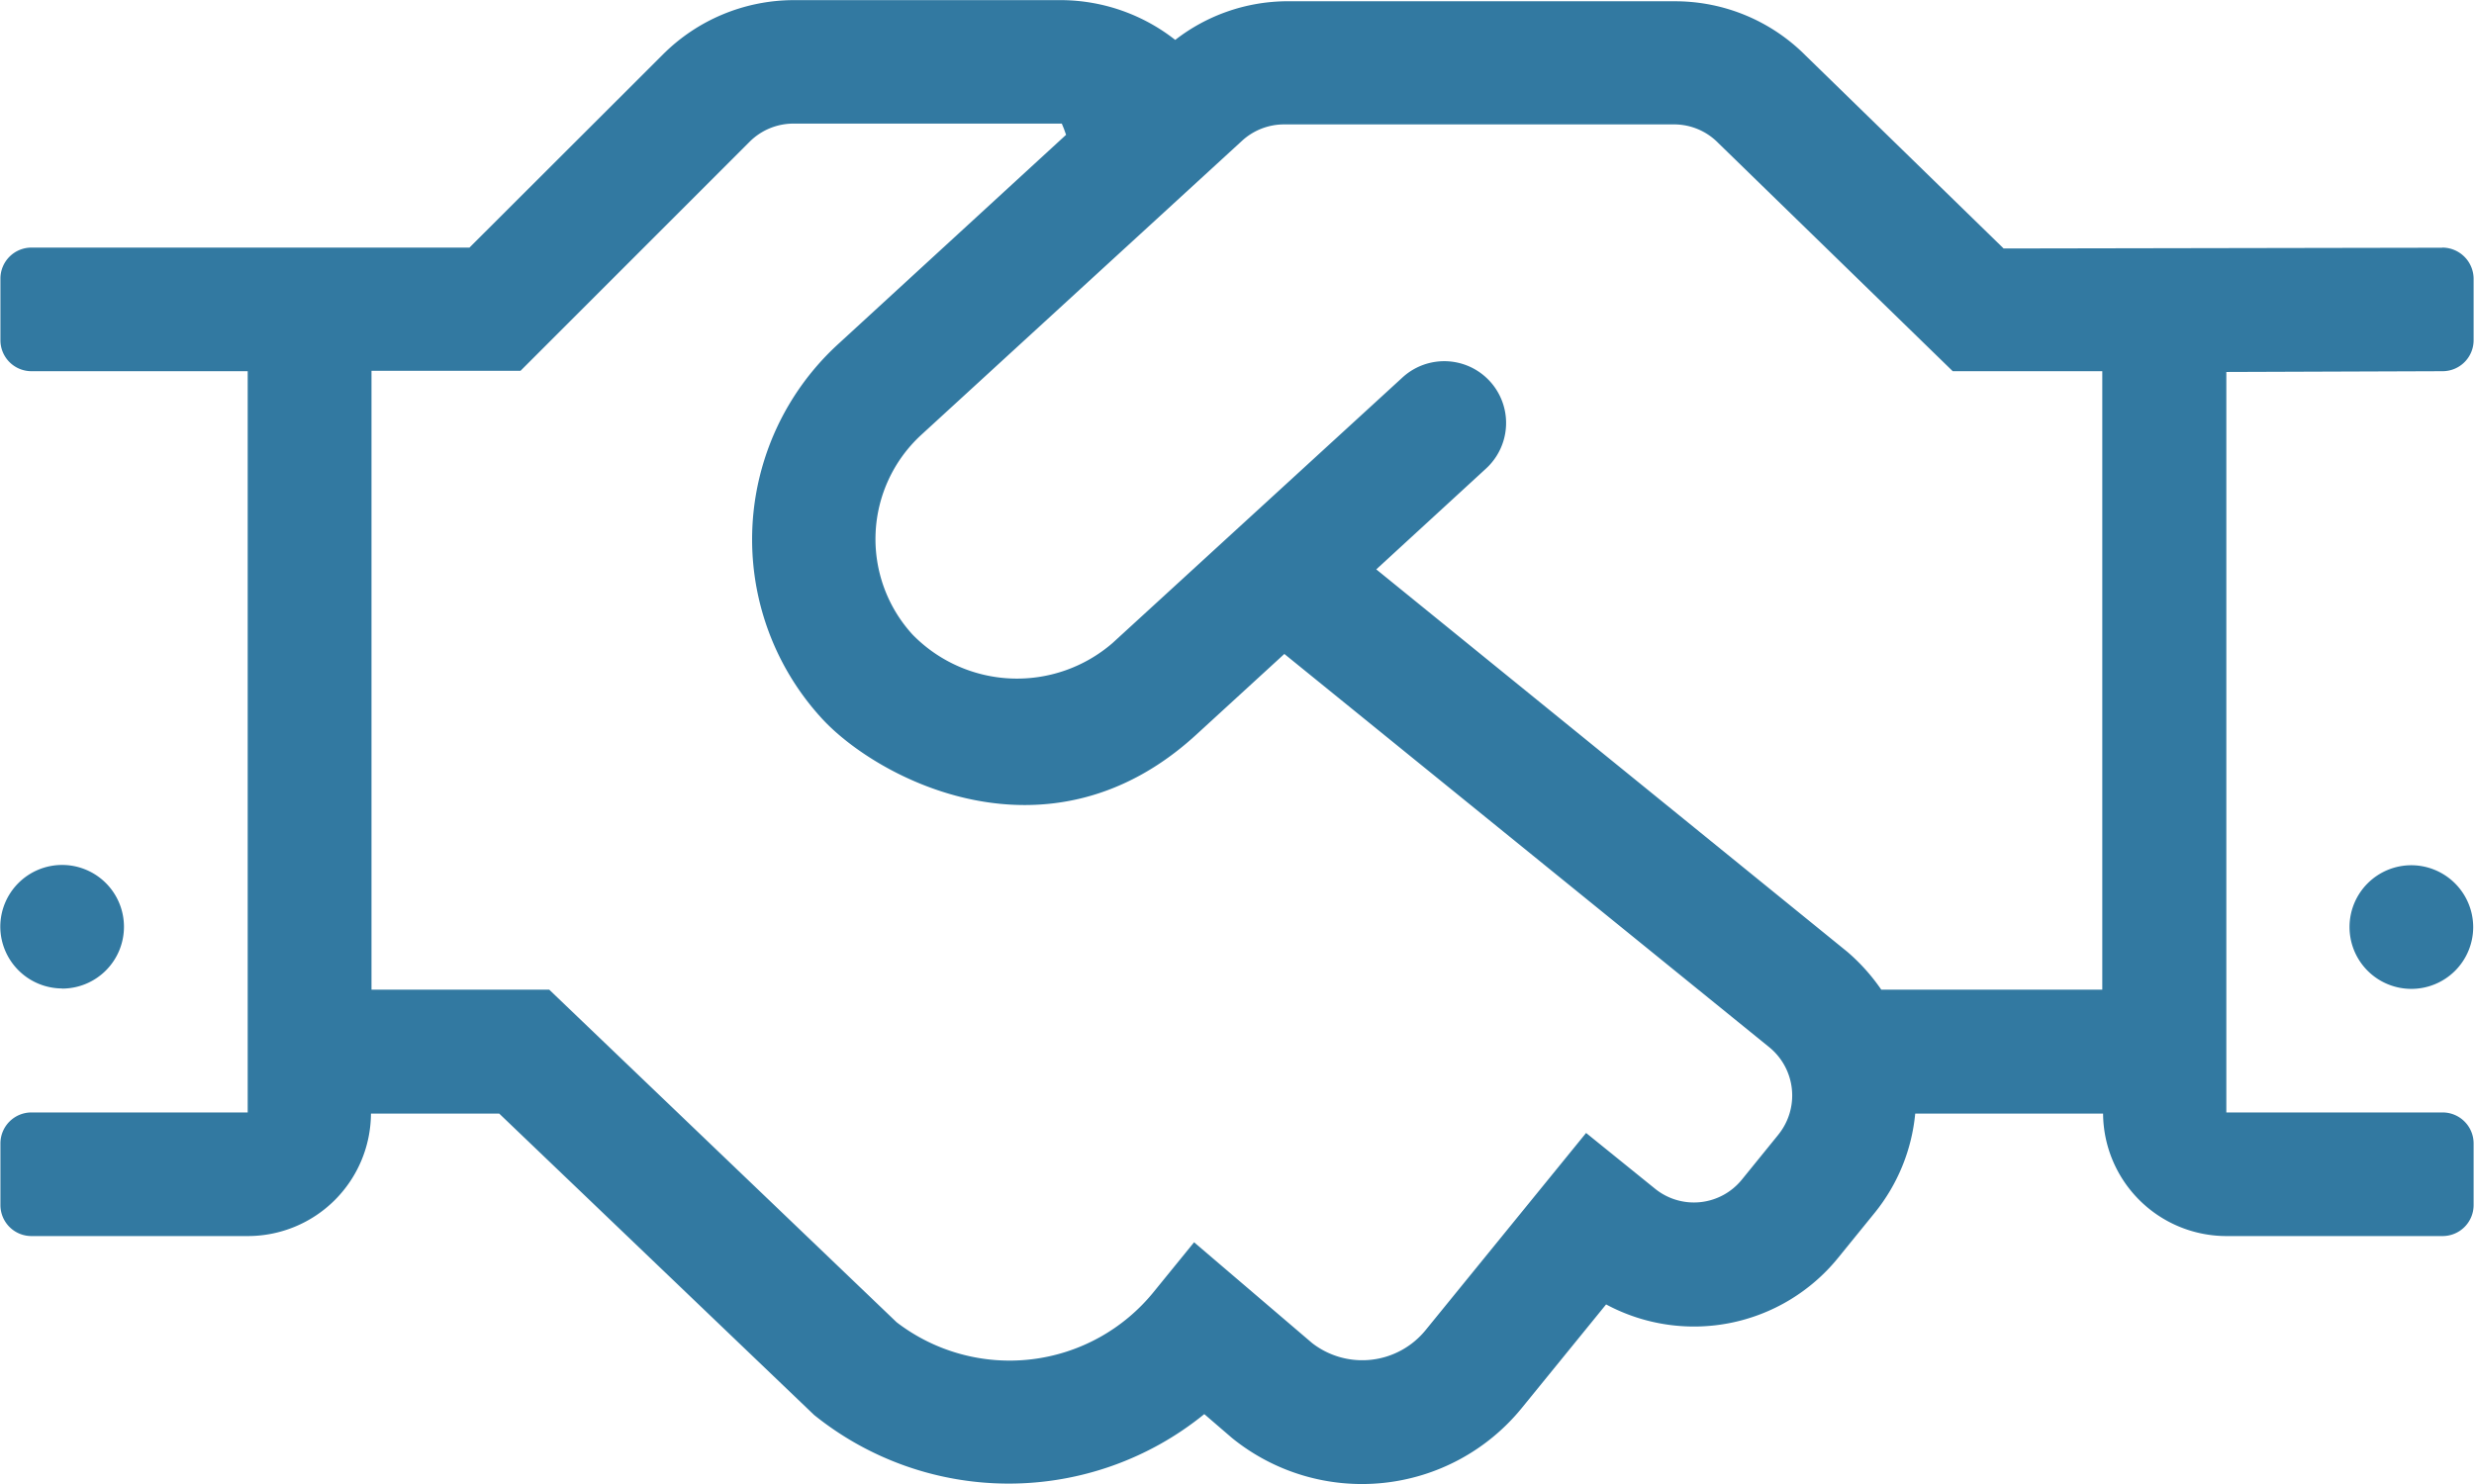
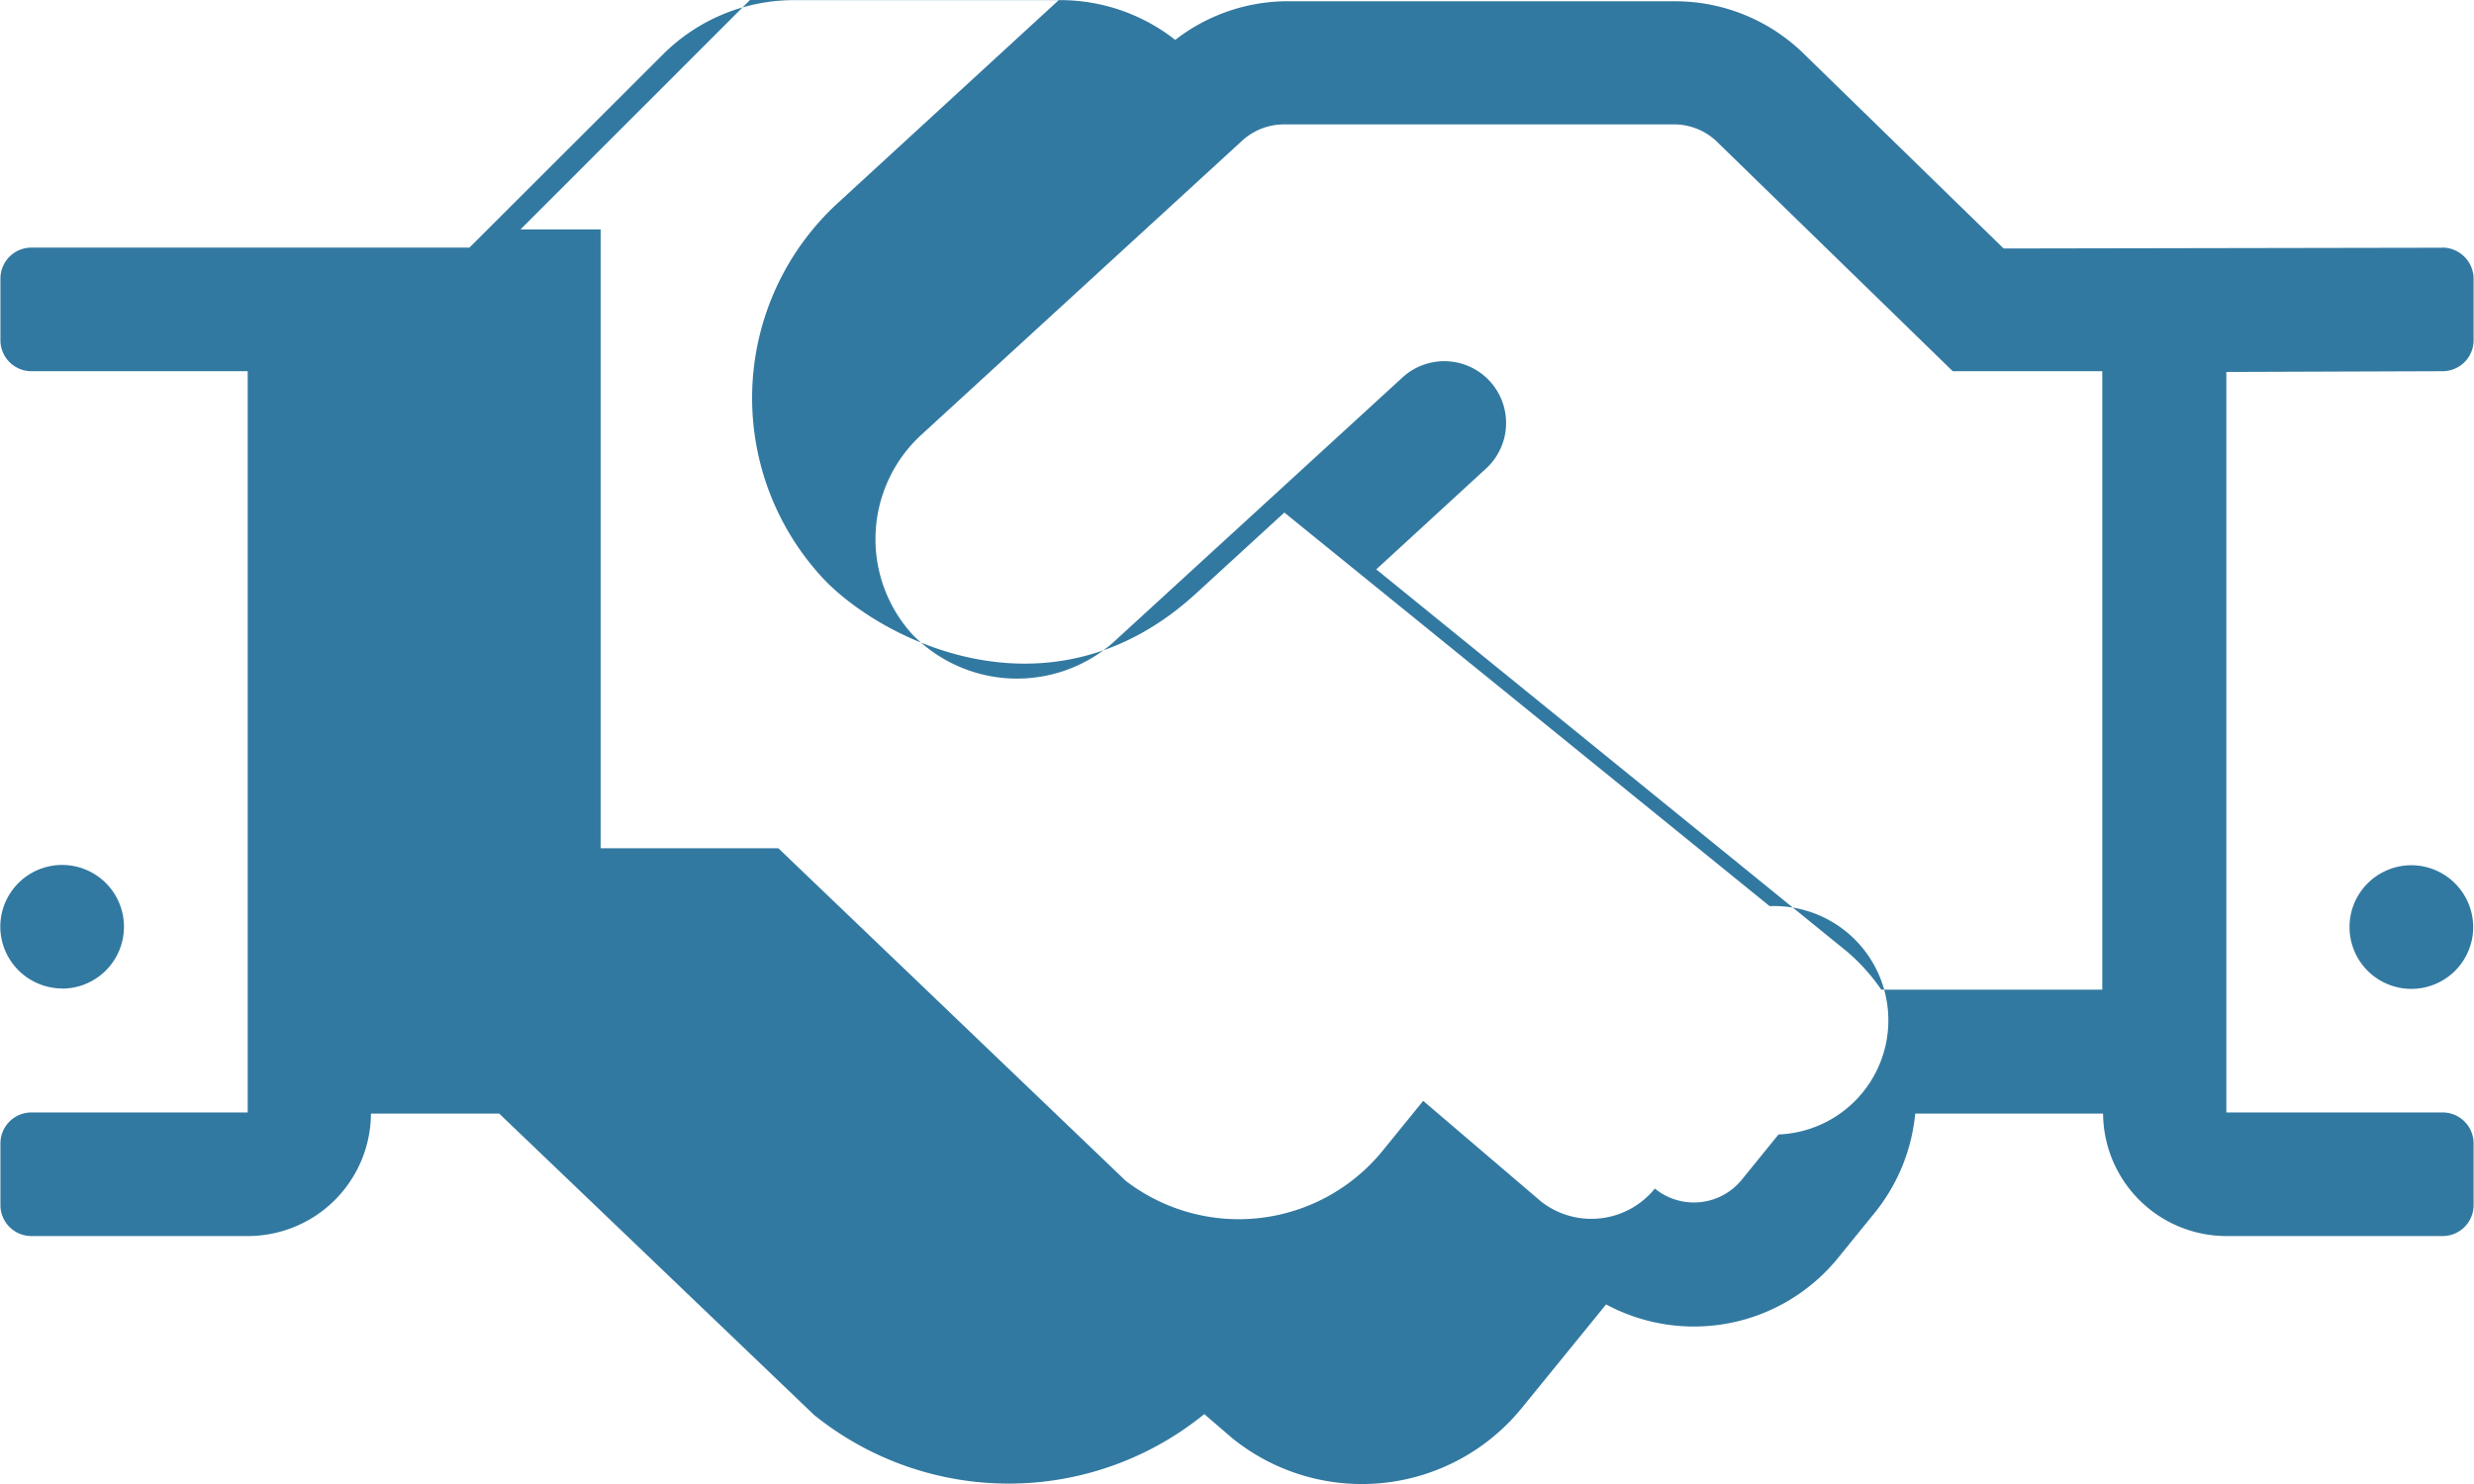
<svg xmlns="http://www.w3.org/2000/svg" width="40" height="24" viewBox="0 0 77.512 46.523">
-   <path id="Path_2919" data-name="Path 2919" d="M186.062,854.613A1.938,1.938,0,1,0,188,856.551,1.943,1.943,0,0,0,186.062,854.613Zm-9.687,3.9h-6.927a6.128,6.128,0,0,0-1.065-1.187l-14.762-11.988,3.439-3.16a1.937,1.937,0,1,0-2.615-2.859l-9.094,8.332a4.576,4.576,0,0,1-6.261-.266,4.437,4.437,0,0,1,.267-6.261l10.062-9.227a1.946,1.946,0,0,1,1.308-.509h12.231a1.932,1.932,0,0,1,1.38.582l7.351,7.156h4.686Zm-10.148,4.541-1.15,1.417a1.934,1.934,0,0,1-2.725.278l-2.155-1.743-5.026,6.176a2.56,2.56,0,0,1-3.56.411l-3.7-3.16-1.26,1.549a5.813,5.813,0,0,1-8.064.957l-10.887-10.426h-5.57v-19.4H126.8l7.181-7.181a1.941,1.941,0,0,1,1.368-.569h8.416c.109.266.037.084.134.351l-7.145,6.563a8.3,8.3,0,0,0-.509,11.735c1.732,1.888,7.1,4.759,11.734.508l2.761-2.531,15.21,12.339A1.952,1.952,0,0,1,166.227,863.053Zm20.8-27.8-13.744.024-6.2-6.043a5.766,5.766,0,0,0-4.105-1.707h-12.23a5.755,5.755,0,0,0-3.428,1.211,5.829,5.829,0,0,0-3.548-1.247H135.36a5.813,5.813,0,0,0-4.1,1.707L125.2,835.25H111.469a.972.972,0,0,0-.969.969v1.937a.972.972,0,0,0,.969.969h6.781v23.238h-6.781a.972.972,0,0,0-.969.969v1.938a.972.972,0,0,0,.969.968h6.781a3.86,3.86,0,0,0,3.863-3.839h4.02L136,871.845a9.716,9.716,0,0,0,12.231-.025l.872.751a6.46,6.46,0,0,0,9.07-.932l2.651-3.258a5.816,5.816,0,0,0,7.266-1.453l1.15-1.416a5.811,5.811,0,0,0,1.272-3.113H176.4a3.868,3.868,0,0,0,3.863,3.839h6.781a.972.972,0,0,0,.969-.968v-1.938a.972.972,0,0,0-.969-.969h-6.781V839.149l6.781-.024a.972.972,0,0,0,.969-.969v-1.937A.982.982,0,0,0,187.031,835.25Zm-74.594,23.226a1.938,1.938,0,1,0-1.937-1.938A1.944,1.944,0,0,0,112.437,858.476Z" transform="translate(-110.5 -827.488)" fill="#3279a1" />
+   <path id="Path_2919" data-name="Path 2919" d="M186.062,854.613A1.938,1.938,0,1,0,188,856.551,1.943,1.943,0,0,0,186.062,854.613Zm-9.687,3.9h-6.927a6.128,6.128,0,0,0-1.065-1.187l-14.762-11.988,3.439-3.16a1.937,1.937,0,1,0-2.615-2.859l-9.094,8.332a4.576,4.576,0,0,1-6.261-.266,4.437,4.437,0,0,1,.267-6.261l10.062-9.227a1.946,1.946,0,0,1,1.308-.509h12.231a1.932,1.932,0,0,1,1.38.582l7.351,7.156h4.686Zm-10.148,4.541-1.15,1.417a1.934,1.934,0,0,1-2.725.278a2.56,2.56,0,0,1-3.56.411l-3.7-3.16-1.26,1.549a5.813,5.813,0,0,1-8.064.957l-10.887-10.426h-5.57v-19.4H126.8l7.181-7.181a1.941,1.941,0,0,1,1.368-.569h8.416c.109.266.037.084.134.351l-7.145,6.563a8.3,8.3,0,0,0-.509,11.735c1.732,1.888,7.1,4.759,11.734.508l2.761-2.531,15.21,12.339A1.952,1.952,0,0,1,166.227,863.053Zm20.8-27.8-13.744.024-6.2-6.043a5.766,5.766,0,0,0-4.105-1.707h-12.23a5.755,5.755,0,0,0-3.428,1.211,5.829,5.829,0,0,0-3.548-1.247H135.36a5.813,5.813,0,0,0-4.1,1.707L125.2,835.25H111.469a.972.972,0,0,0-.969.969v1.937a.972.972,0,0,0,.969.969h6.781v23.238h-6.781a.972.972,0,0,0-.969.969v1.938a.972.972,0,0,0,.969.968h6.781a3.86,3.86,0,0,0,3.863-3.839h4.02L136,871.845a9.716,9.716,0,0,0,12.231-.025l.872.751a6.46,6.46,0,0,0,9.07-.932l2.651-3.258a5.816,5.816,0,0,0,7.266-1.453l1.15-1.416a5.811,5.811,0,0,0,1.272-3.113H176.4a3.868,3.868,0,0,0,3.863,3.839h6.781a.972.972,0,0,0,.969-.968v-1.938a.972.972,0,0,0-.969-.969h-6.781V839.149l6.781-.024a.972.972,0,0,0,.969-.969v-1.937A.982.982,0,0,0,187.031,835.25Zm-74.594,23.226a1.938,1.938,0,1,0-1.937-1.938A1.944,1.944,0,0,0,112.437,858.476Z" transform="translate(-110.5 -827.488)" fill="#3279a1" />
</svg>